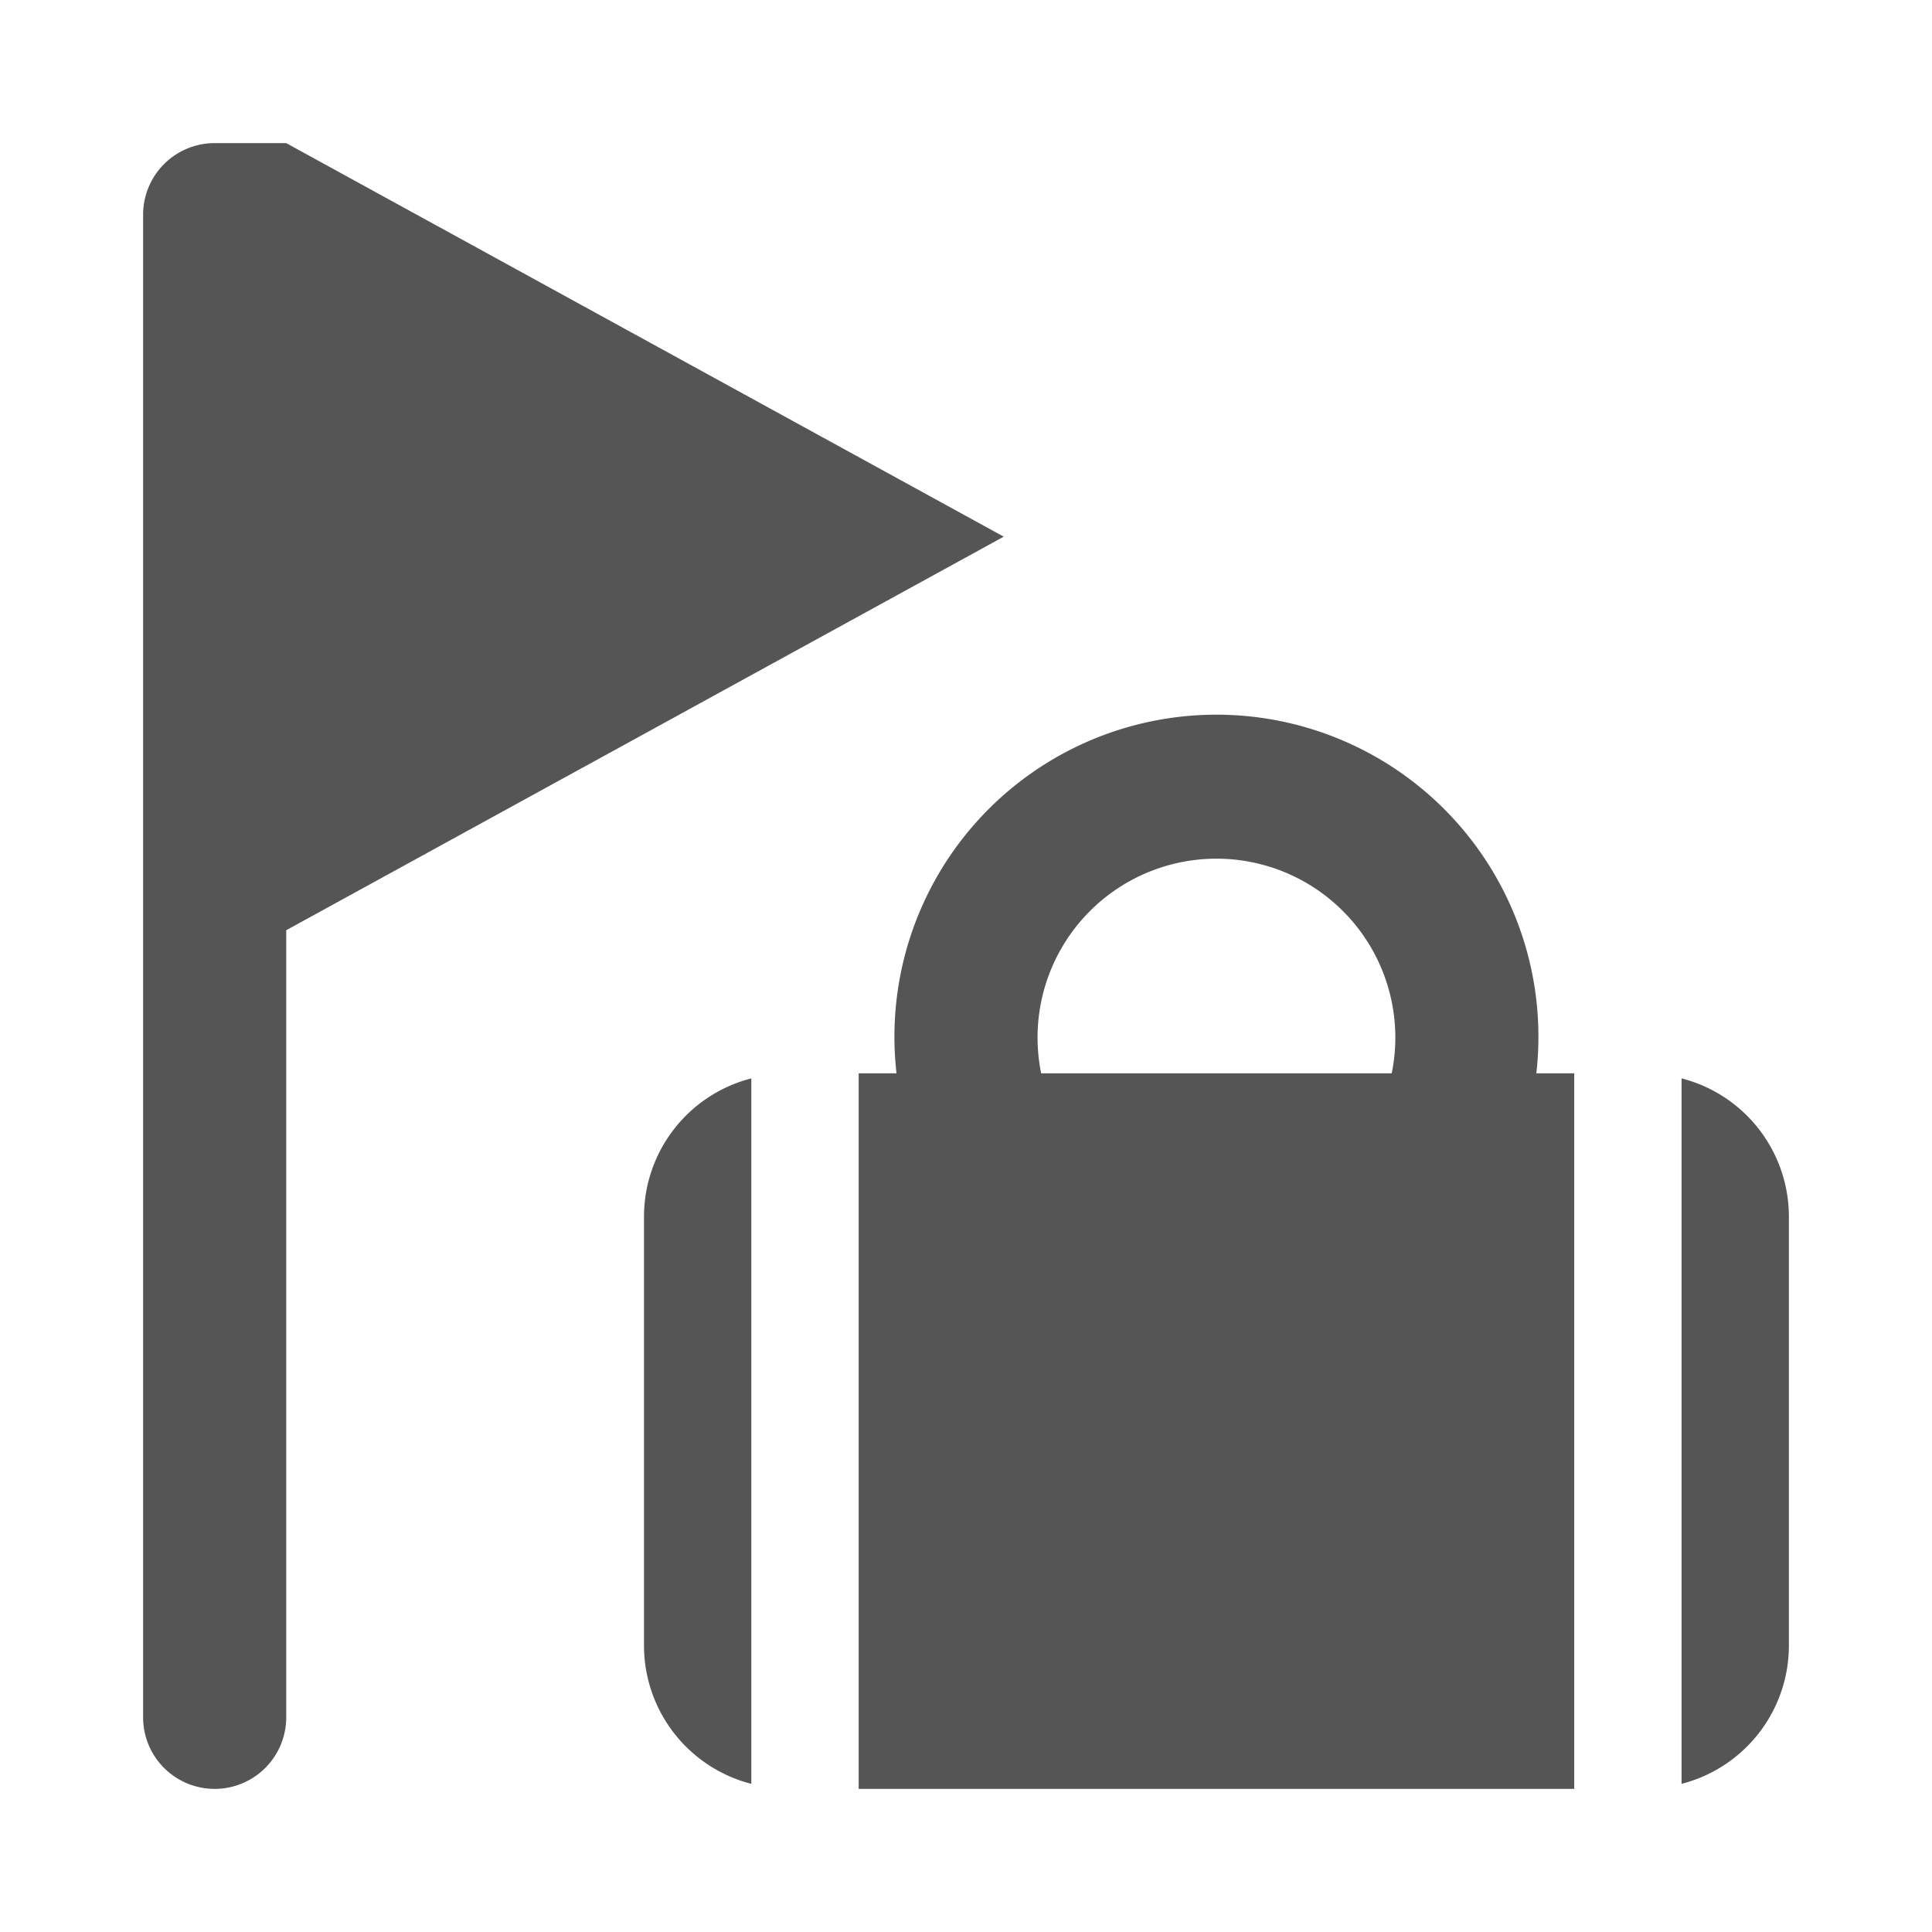
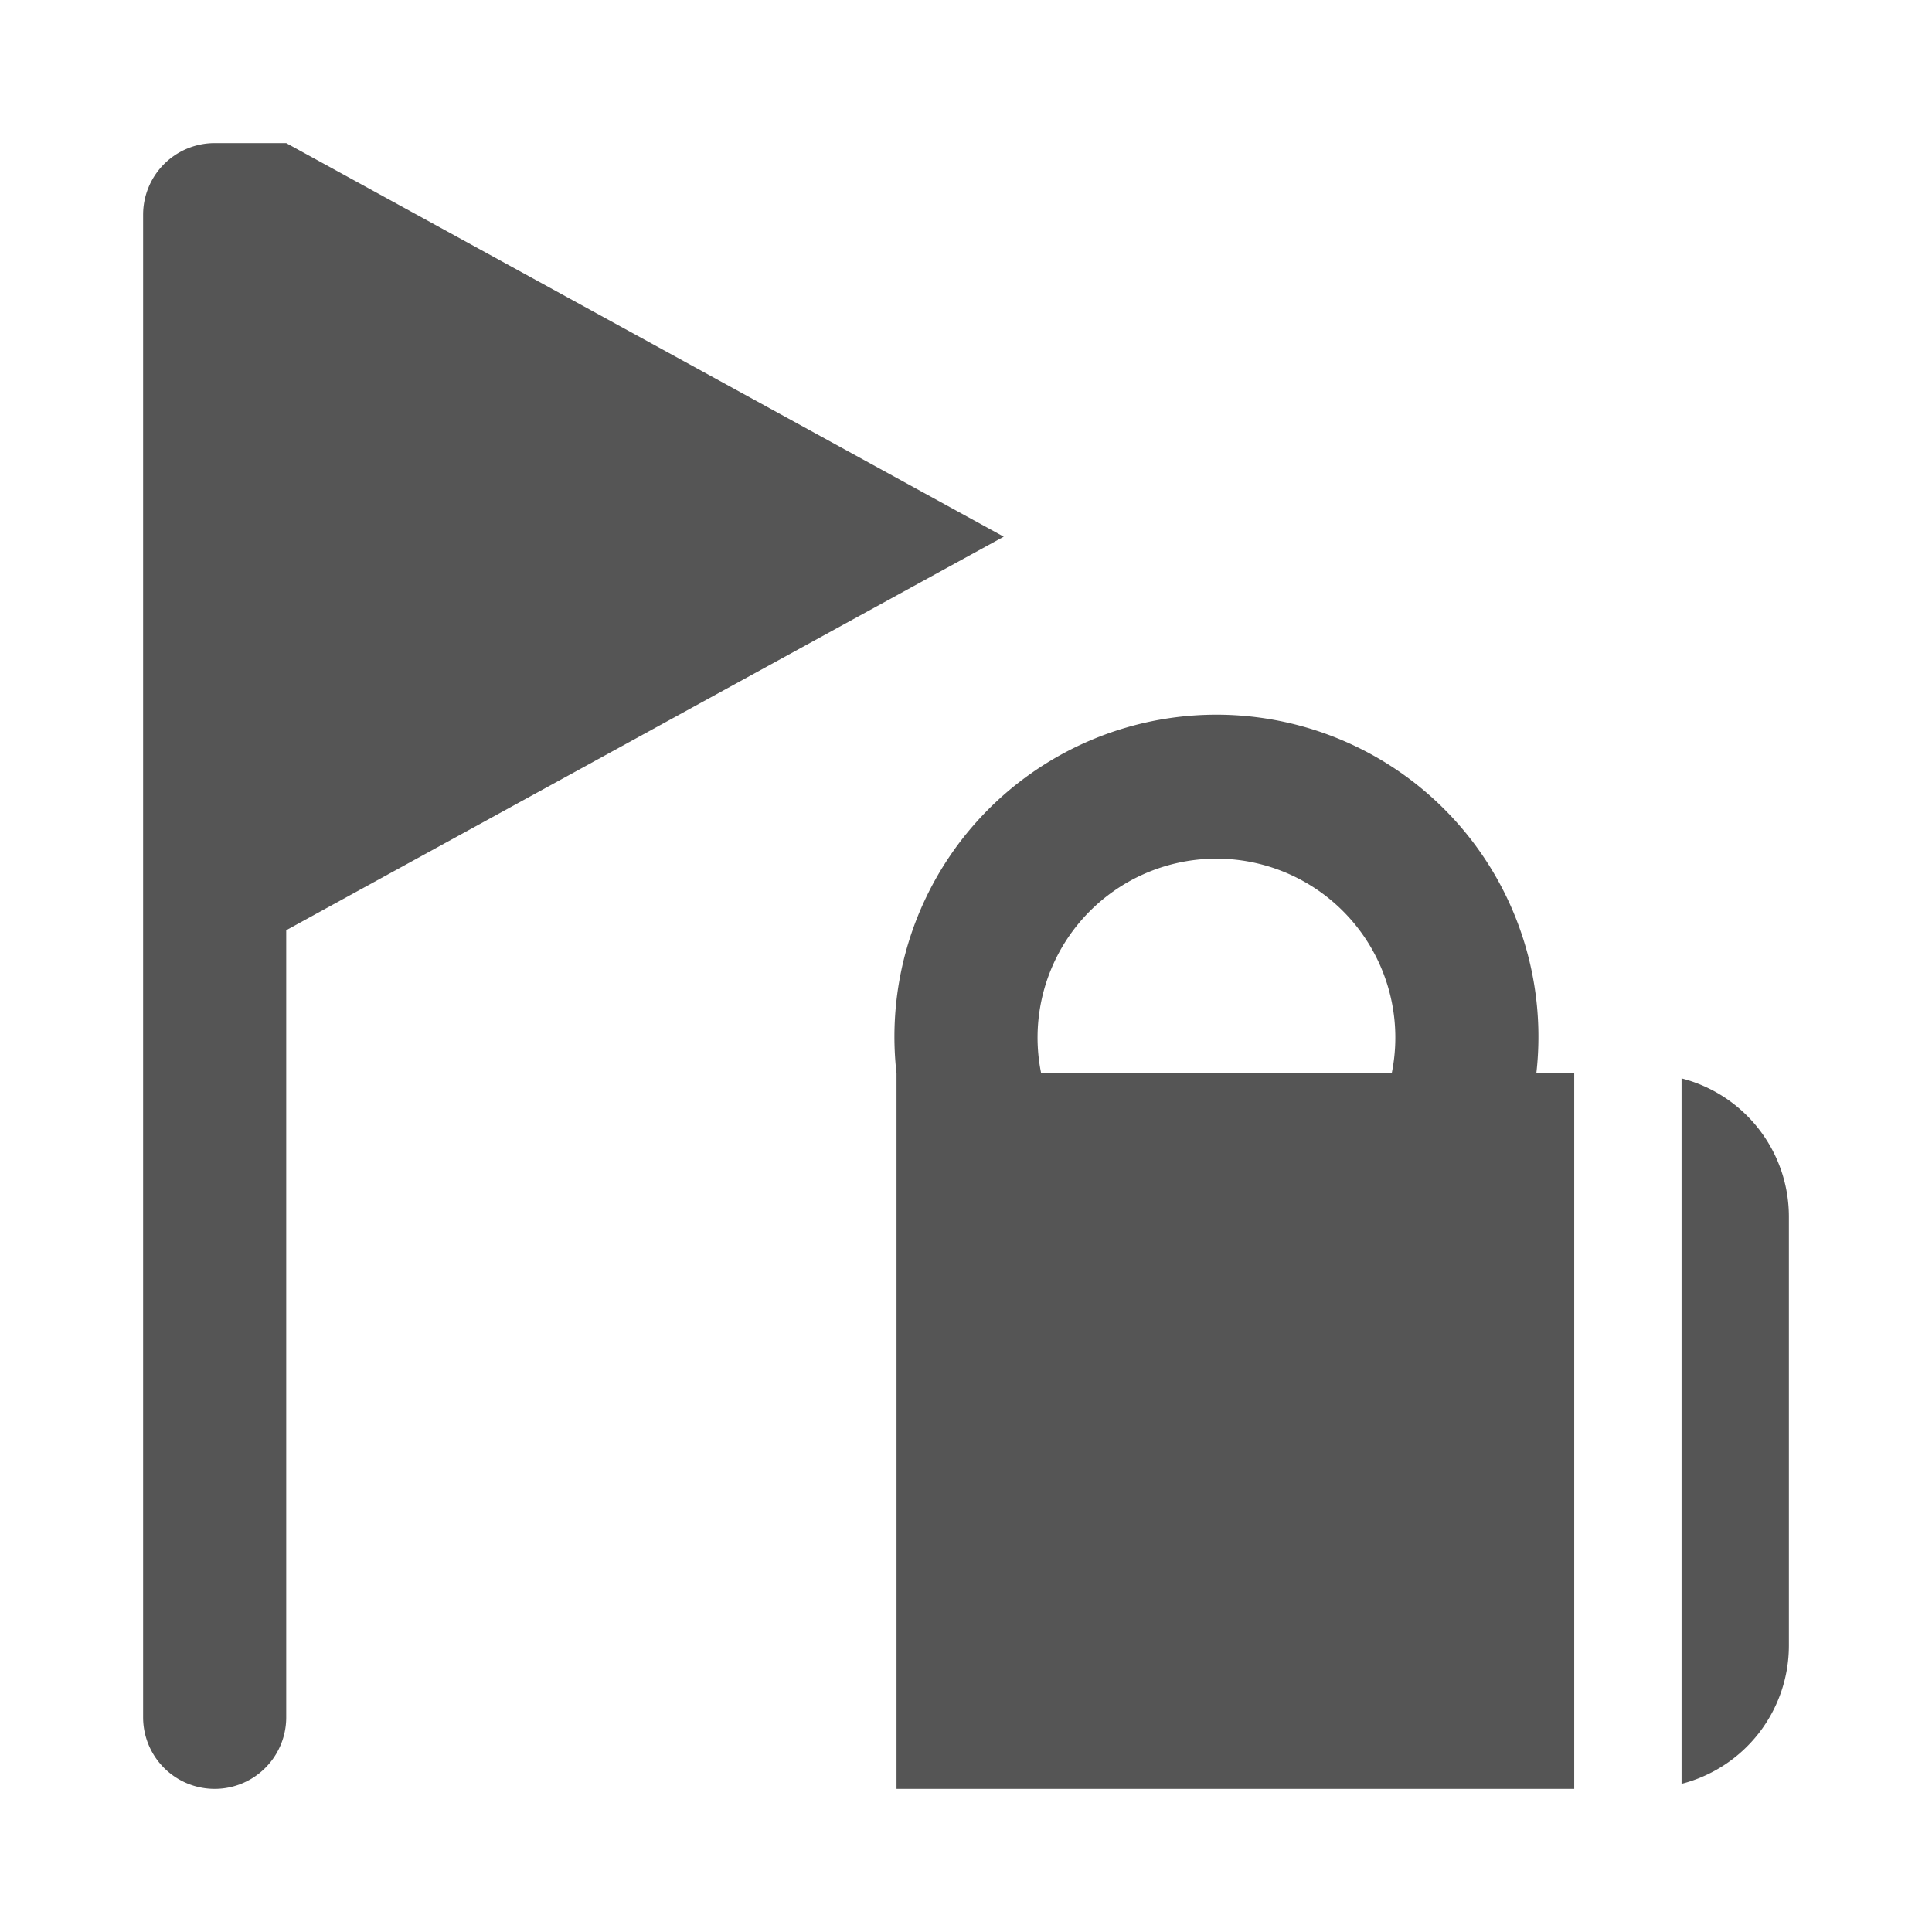
<svg xmlns="http://www.w3.org/2000/svg" width="54" height="54" viewBox="0 0 54 54">
  <defs>
    <style>
      .cls-1 {
        fill: #555;
      }
    </style>
  </defs>
  <title>icon_tour_with_attendant</title>
  <g id="オブジェクト">
    <g>
      <path class="cls-1" d="M8,4H6A2,2,0,0,0,4,6V48a2,2,0,0,0,4,0V26L28.055,15Z" />
      <g>
-         <path class="cls-1" d="M18,34V46a3.991,3.991,0,0,0,3,3.859V30.141A3.991,3.991,0,0,0,18,34Z" />
-         <path class="cls-1" d="M42.941,30a9,9,0,1,0-17.883,0H24V50H44V30Zm-4.042,0H29.101a5,5,0,1,1,9.798,0Z" />
+         <path class="cls-1" d="M42.941,30a9,9,0,1,0-17.883,0V50H44V30Zm-4.042,0H29.101a5,5,0,1,1,9.798,0Z" />
        <path class="cls-1" d="M47,30.141V49.859A3.991,3.991,0,0,0,50,46V34A3.991,3.991,0,0,0,47,30.141Z" />
      </g>
    </g>
  </g>
</svg>